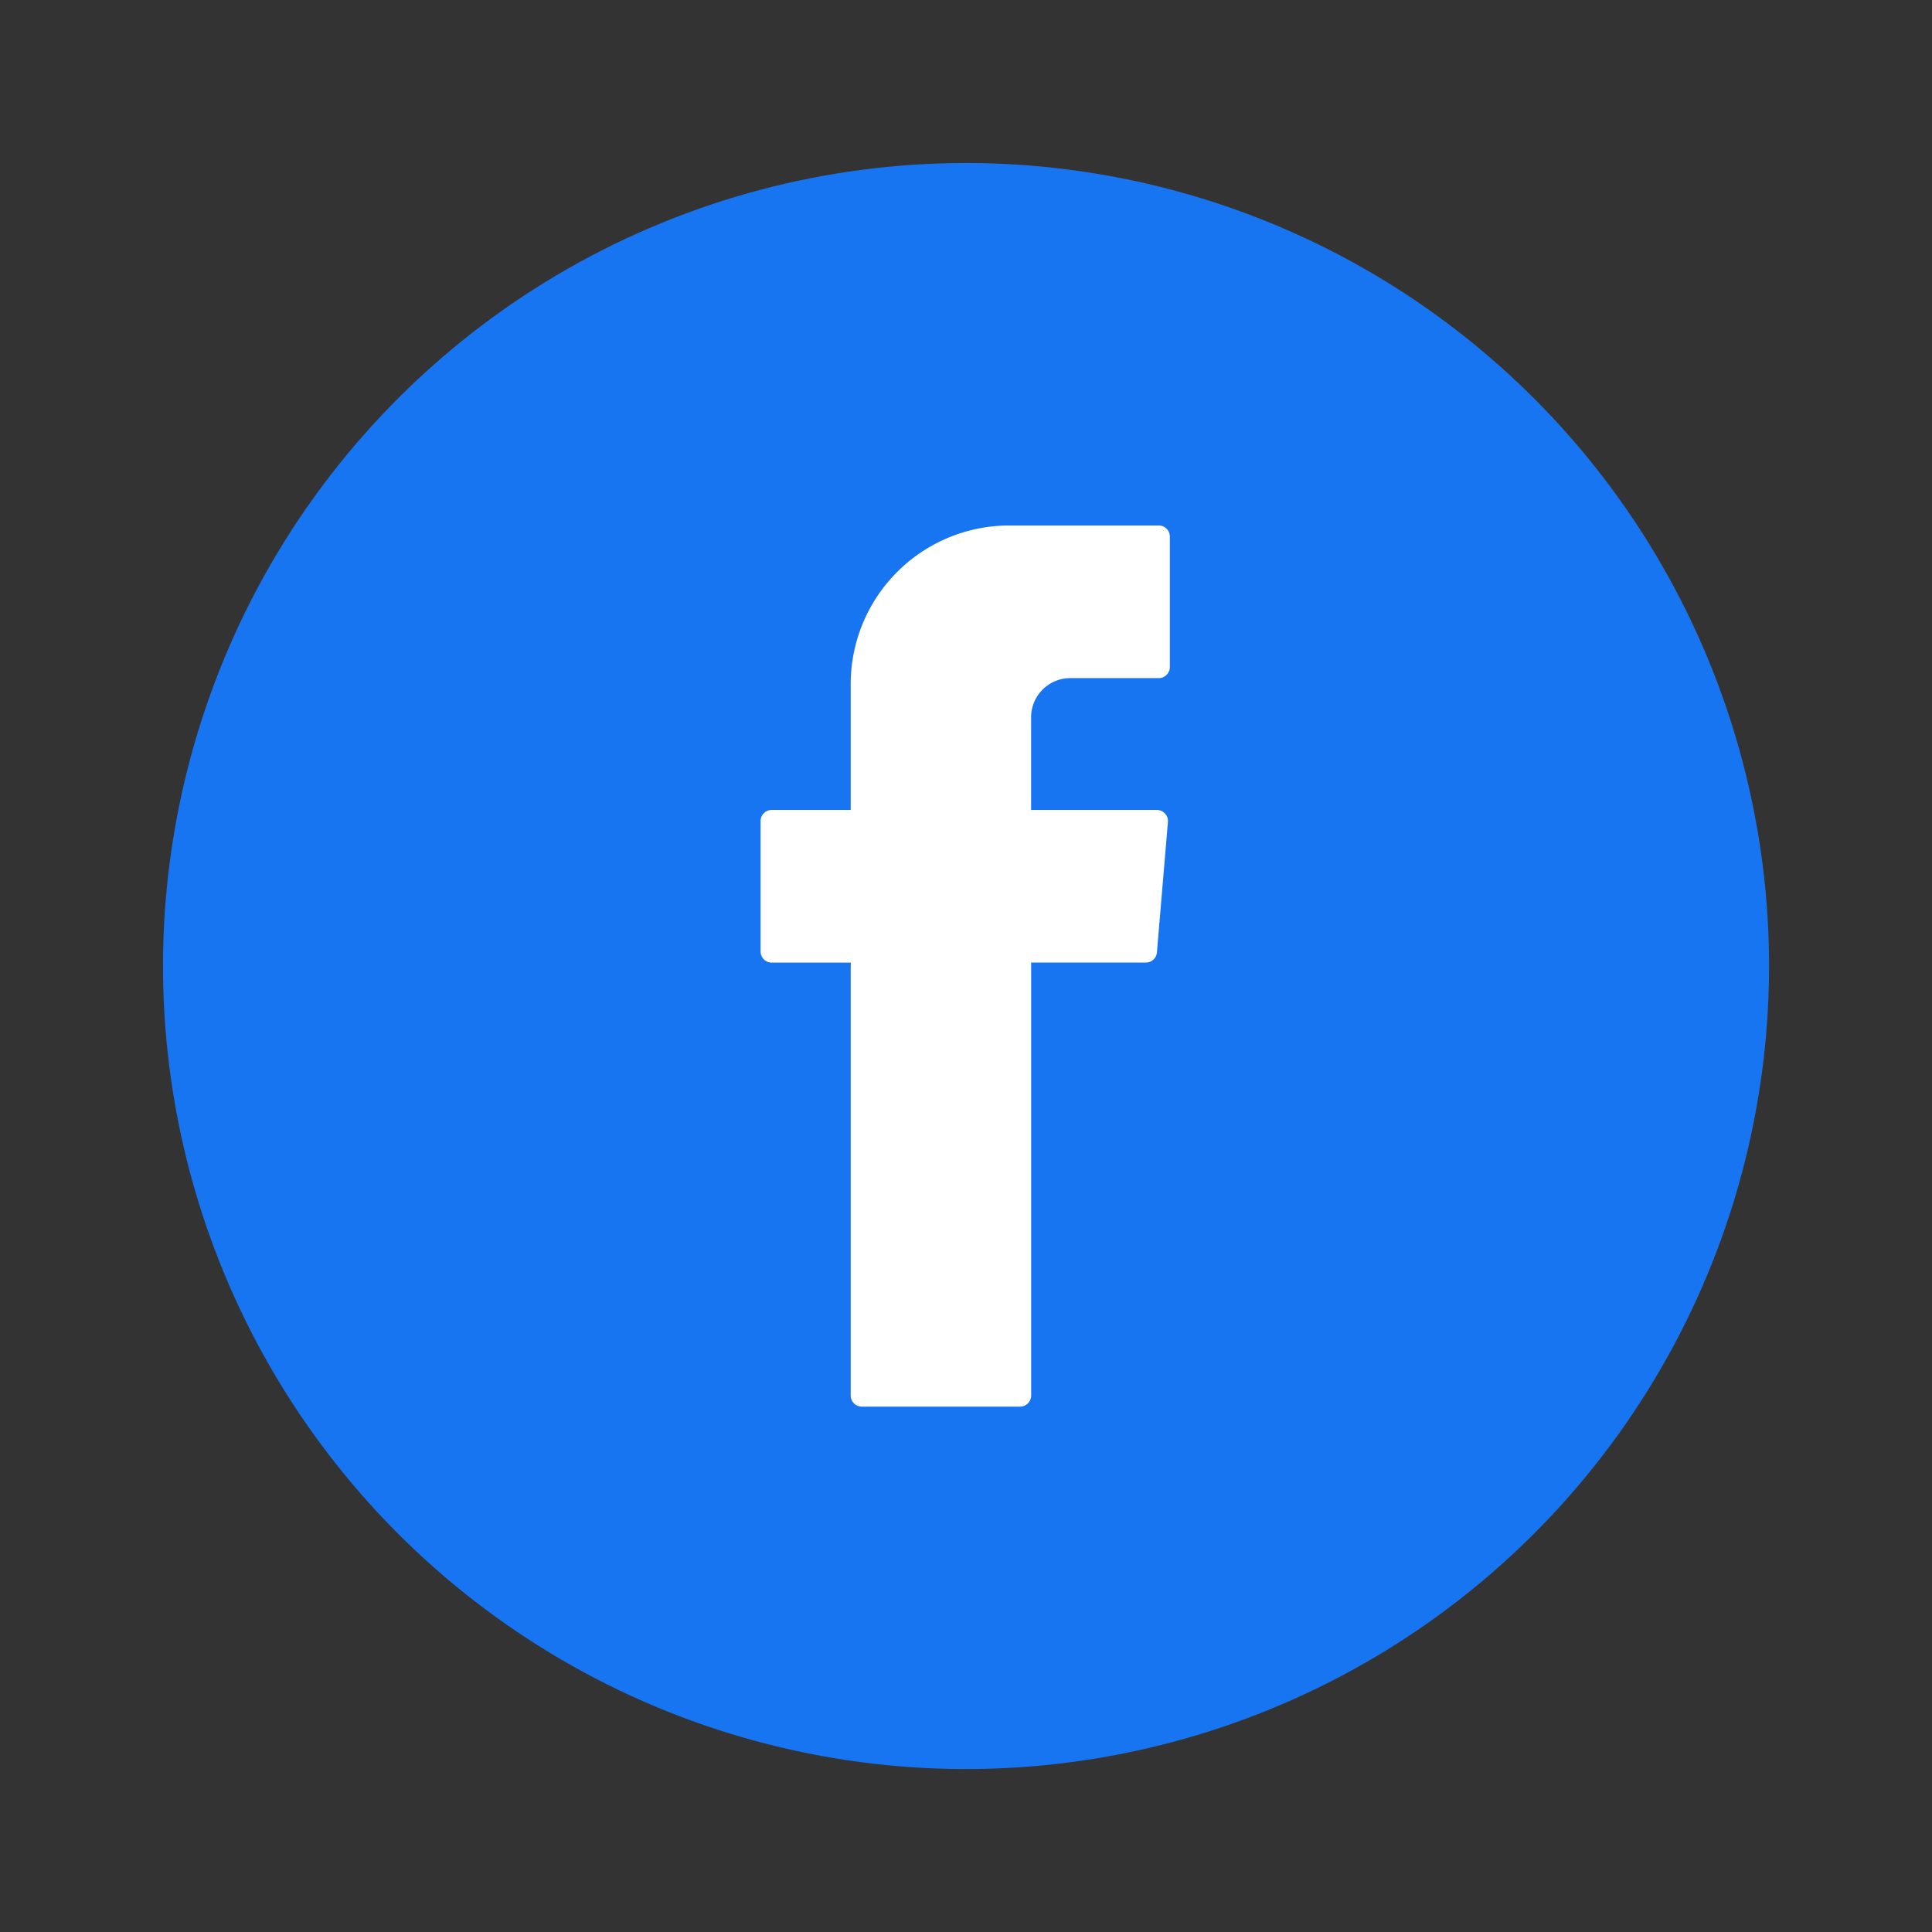
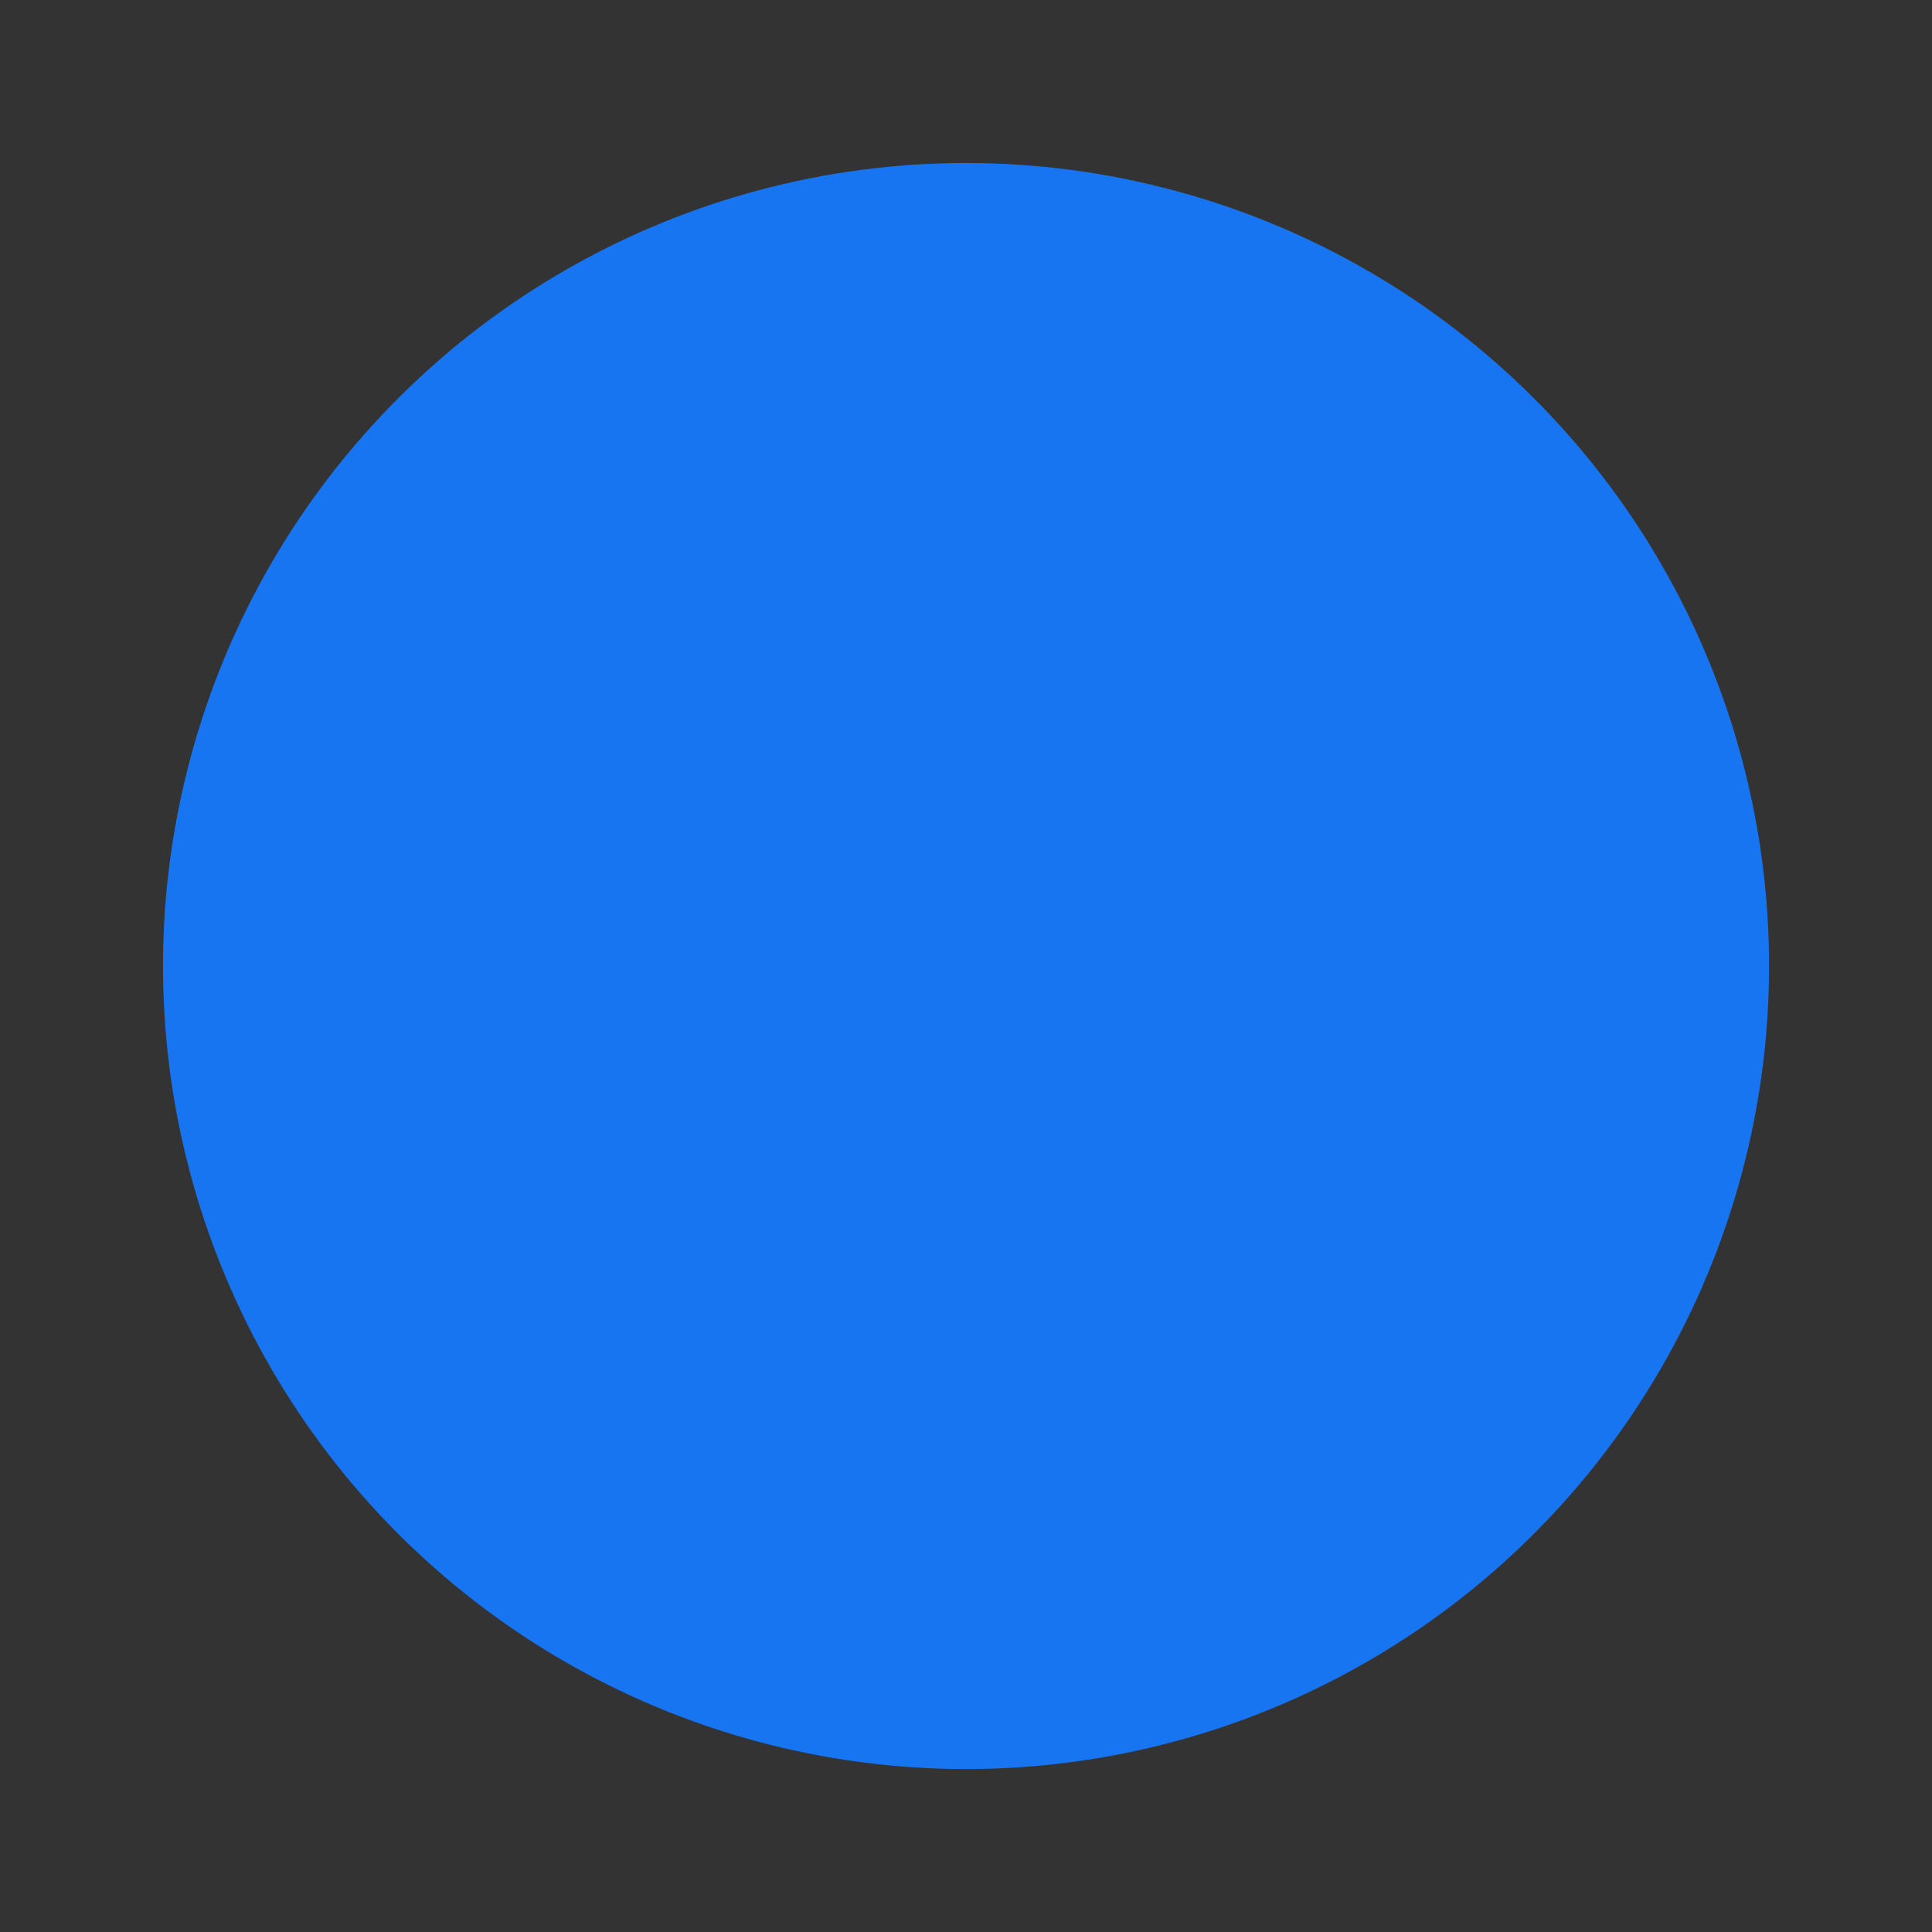
<svg xmlns="http://www.w3.org/2000/svg" width="35.976" height="35.976" viewBox="0 0 35.976 35.976">
  <rect x="0" y="0" width="35.976" height="35.976" fill="#333333" stroke="none" />
  <g id="Group_348" data-name="Group 348" transform="translate(-536.284 -249.401)">
    <circle id="Ellipse_23" data-name="Ellipse 23" cx="12.953" cy="12.953" r="12.953" transform="translate(538.69 277.02) rotate(-76.717)" fill="#1875f2" stroke="#1875f2" stroke-miterlimit="10" stroke-width="4" />
    <path id="Path_30" data-name="Path 30" d="M586.066,297.666c-.008-.062-.017-.124-.026-.186a2.548,2.548,0,0,1,.164-1.123l.183.158c.406.335.065.772.157,1.149-.052,0-.1,0-.156.005Z" transform="translate(-32.059 -30.162)" fill="#1875f2" stroke="#1875f2" stroke-width="1" />
-     <path id="Path_31" data-name="Path 31" d="M586.561,299.056l-.255.634c-.114-.223-.73-.445,0-.669Z" transform="translate(-32.001 -31.965)" fill="#1875f2" stroke="#1875f2" stroke-width="1" />
-     <path id="Path_32" data-name="Path 32" d="M586.121,300.411l.321,0,.158.493c-.175.116-.008.219.011.328l-.17.171a.321.321,0,0,0-.165.324C585.949,301.323,586.178,300.85,586.121,300.411Z" transform="translate(-32.096 -32.907)" fill="#1875f2" stroke="#1875f2" stroke-width="1" />
-     <path id="Path_33" data-name="Path 33" d="M576.771,282.921v7.933a.207.207,0,0,0,.207.207h2.946a.207.207,0,0,0,.207-.207v-8.062h2.136a.207.207,0,0,0,.206-.189l.205-2.429a.207.207,0,0,0-.206-.224H580.13v-1.724a.731.731,0,0,1,.731-.731h1.646a.207.207,0,0,0,.207-.206v-2.429a.207.207,0,0,0-.207-.207h-2.781a2.955,2.955,0,0,0-2.955,2.955v2.342H575.3a.207.207,0,0,0-.207.207v2.429a.207.207,0,0,0,.207.207h1.473Z" transform="translate(-24.646 -15.467)" fill="#fff" fill-rule="evenodd" />
  </g>
</svg>